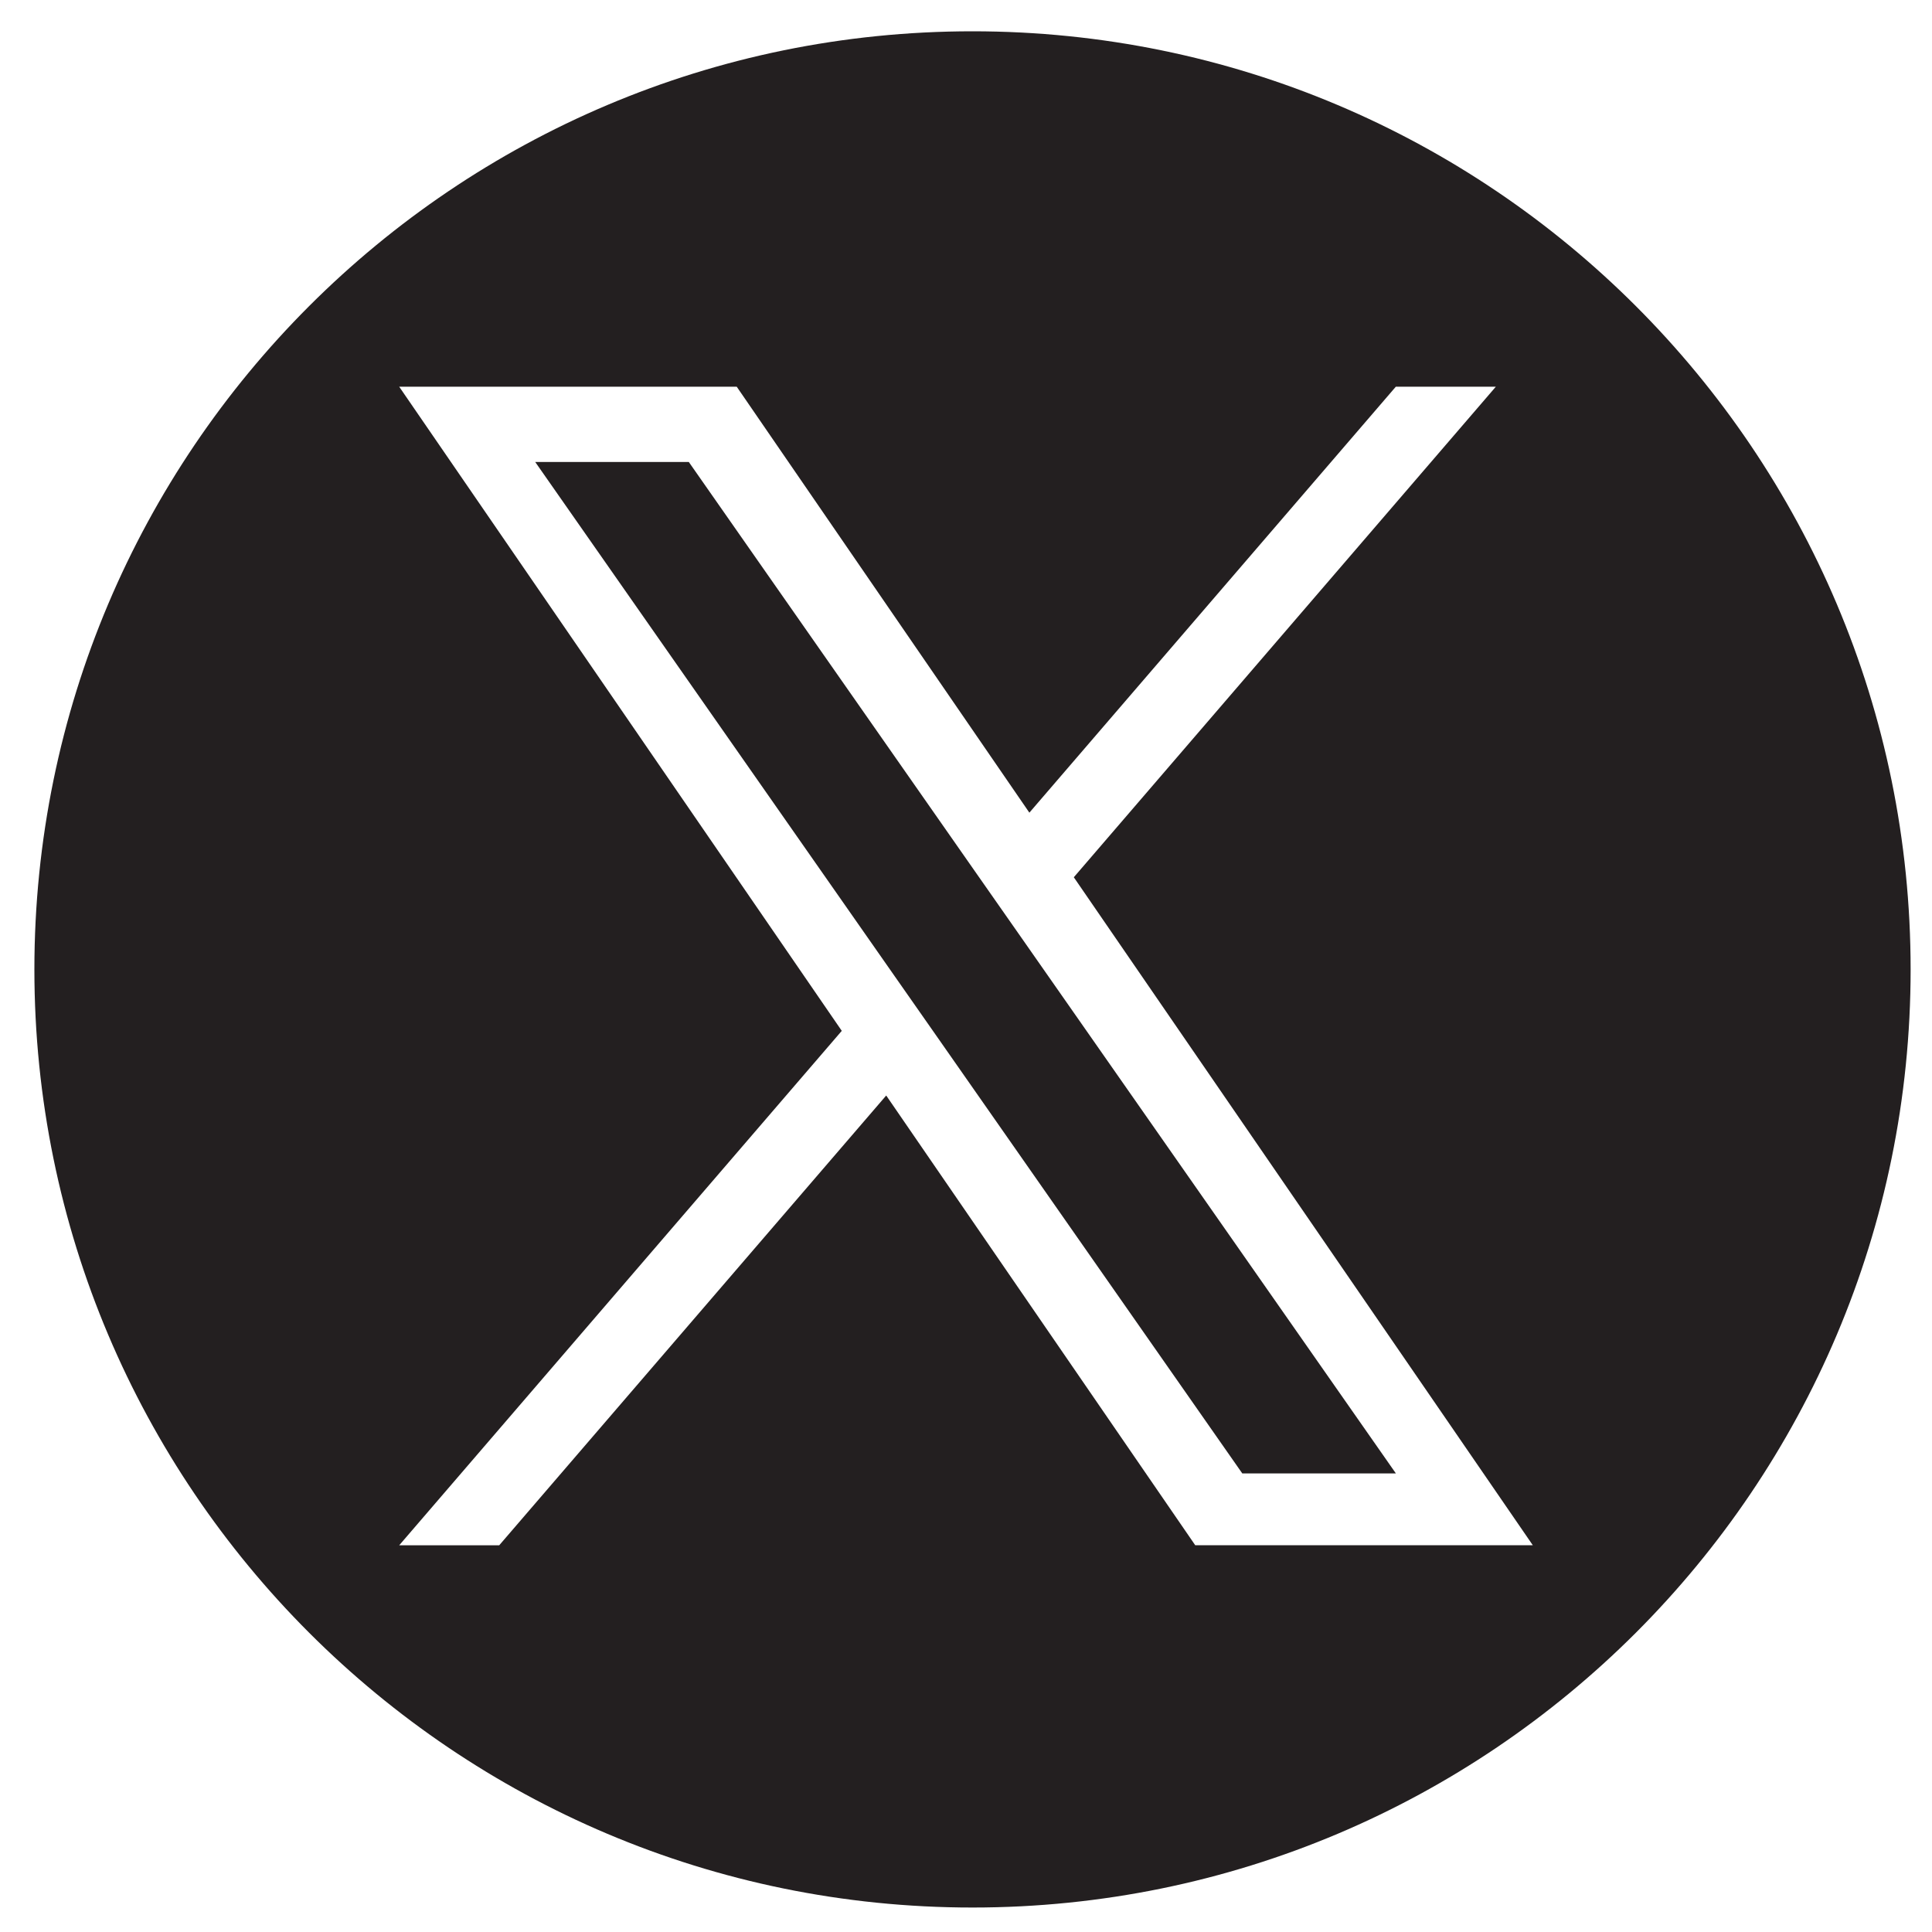
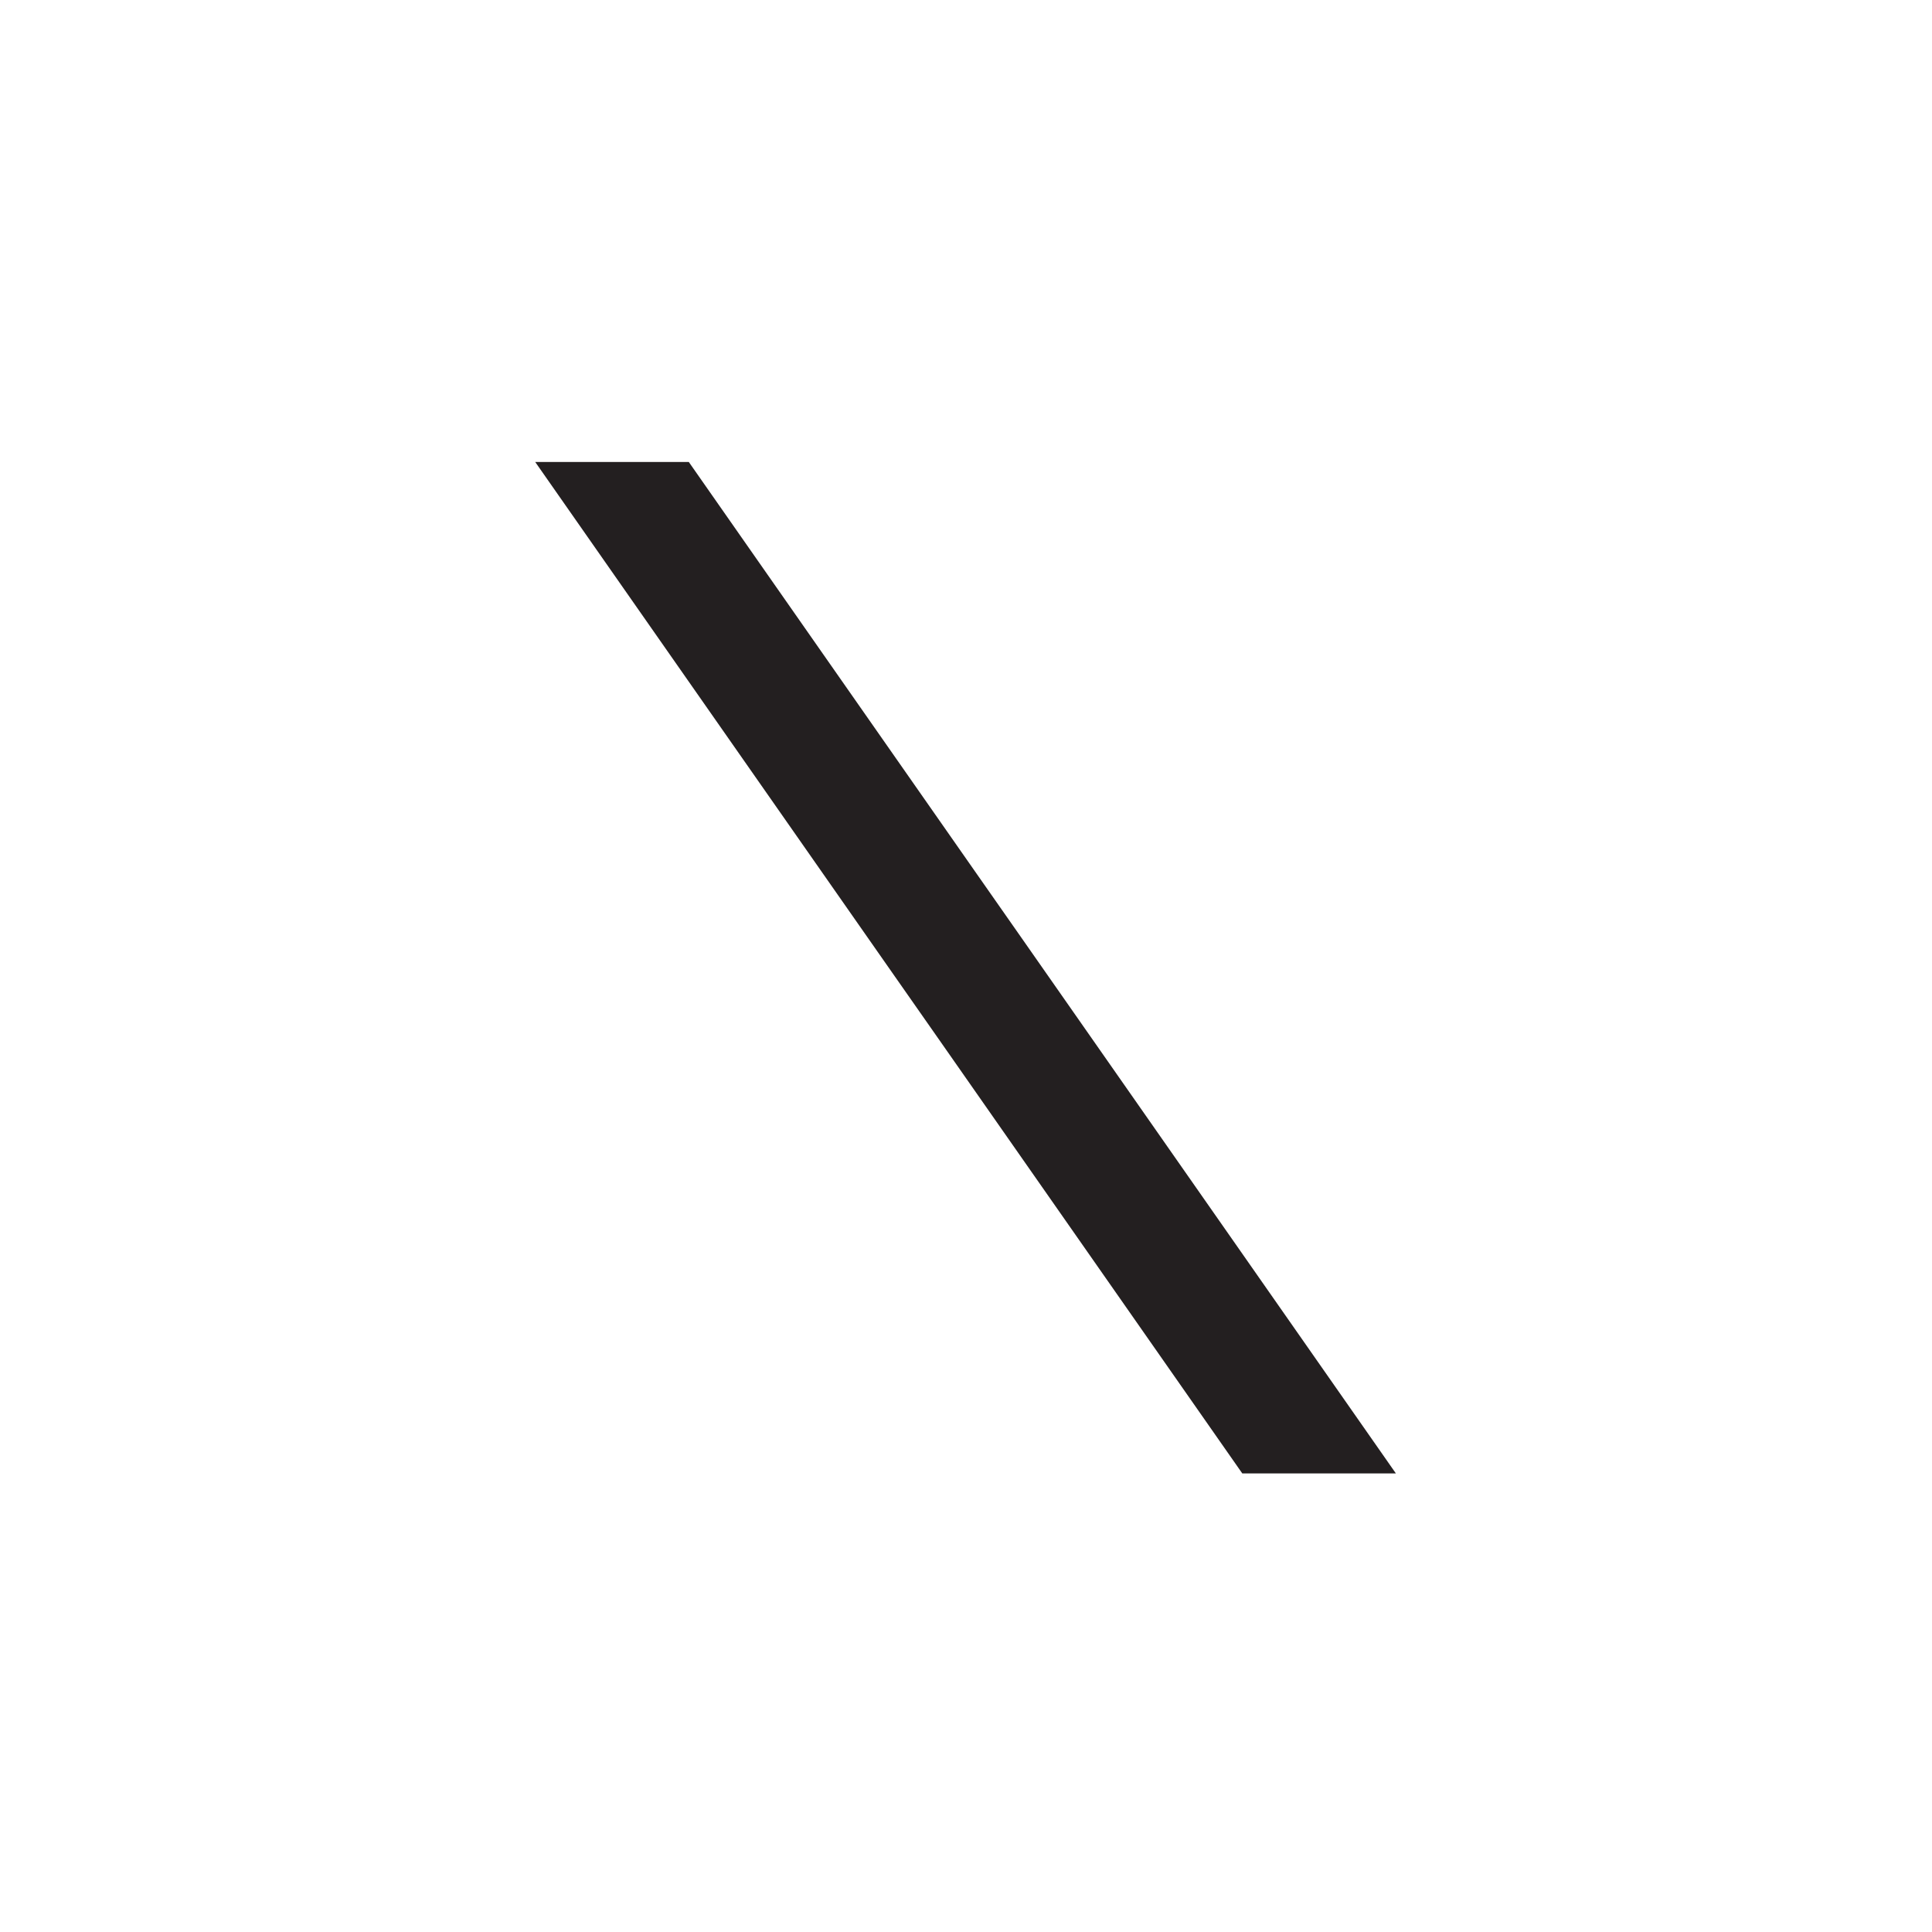
<svg xmlns="http://www.w3.org/2000/svg" version="1.1" viewBox="0 0 300 300">
  <defs>
    <style>
      .cls-1 {
        fill: #231f20;
      }
    </style>
  </defs>
  <g>
    <g id="Layer_1">
      <g>
        <polygon class="cls-1" points="151.67 135.7 106.96 71.74 83.11 71.74 138.51 150.99 145.48 160.95 145.48 160.95 192.9 228.79 216.75 228.79 158.64 145.66 151.67 135.7" />
-         <path class="cls-1" d="M151.01,4.86C70.56,4.86,5.34,70.08,5.34,150.53s65.22,145.67,145.67,145.67,145.67-65.22,145.67-145.67S231.46,4.86,151.01,4.86ZM185.6,239.95l-47.99-69.84-60.09,69.84h-15.53l68.72-79.88L61.99,60.05h52.41l45.44,66.14,56.9-66.14h15.53l-65.53,76.17h0l71.27,103.72h-52.41Z" />
      </g>
    </g>
  </g>
</svg>